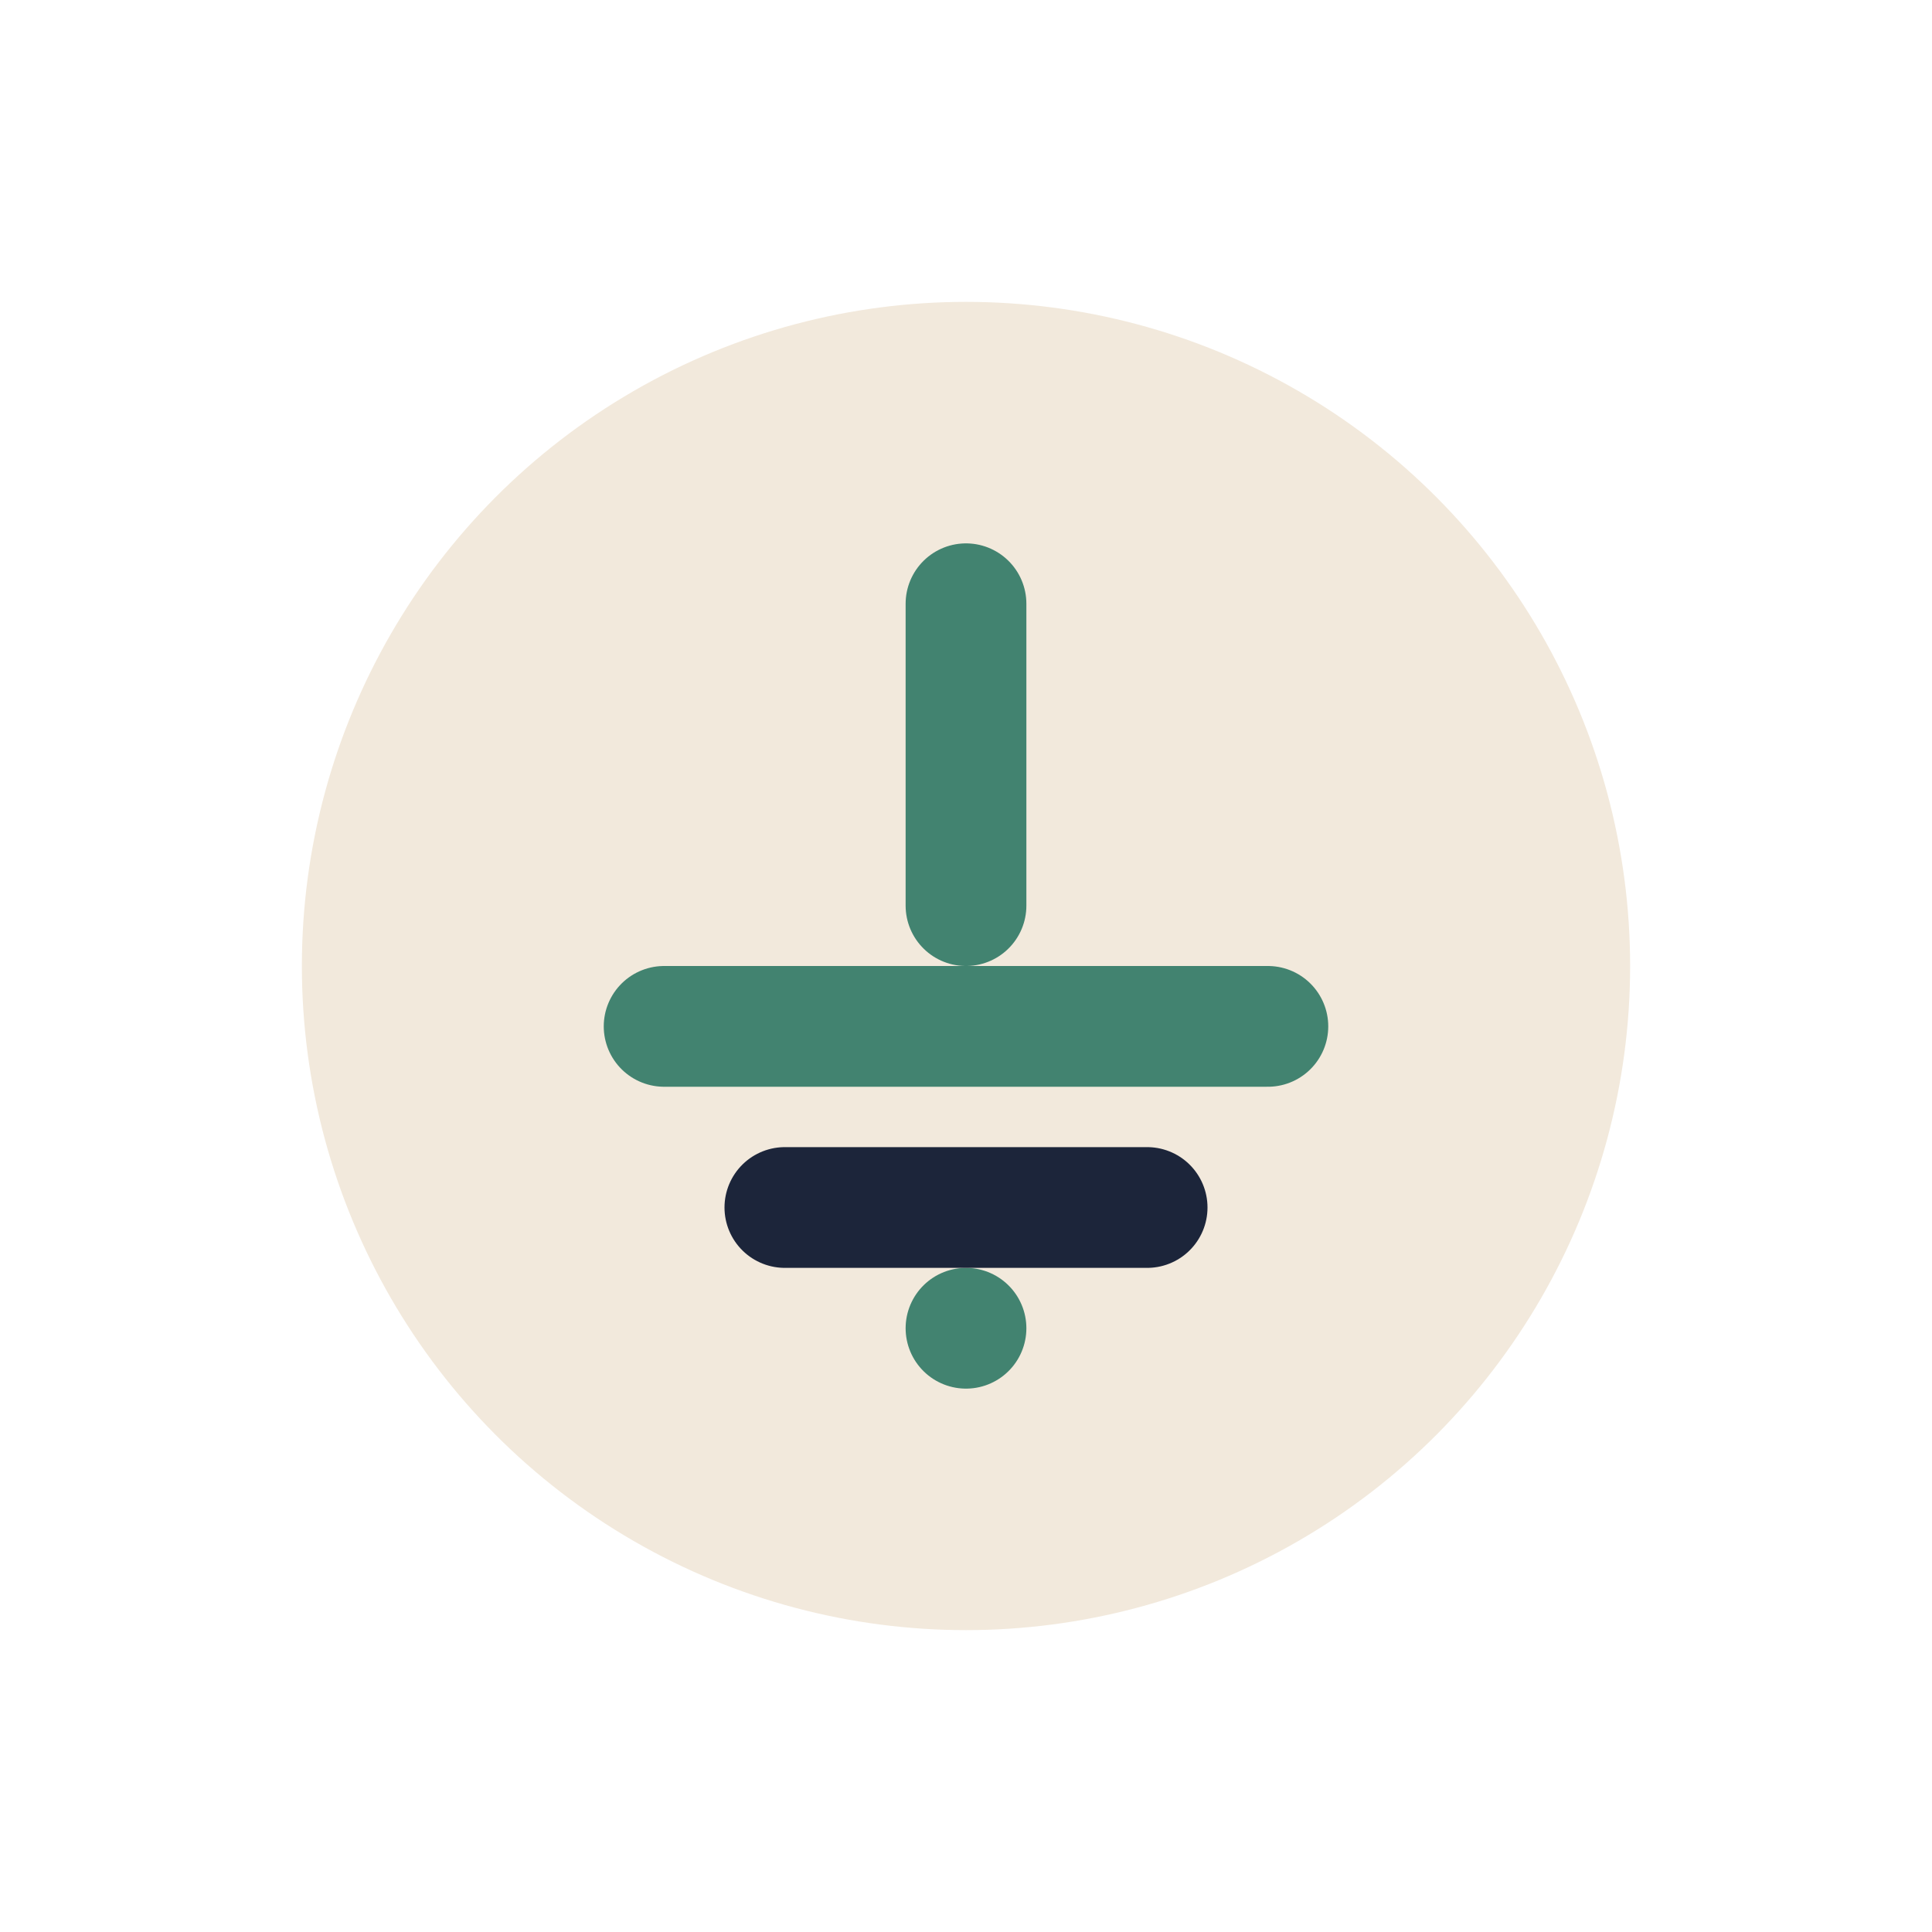
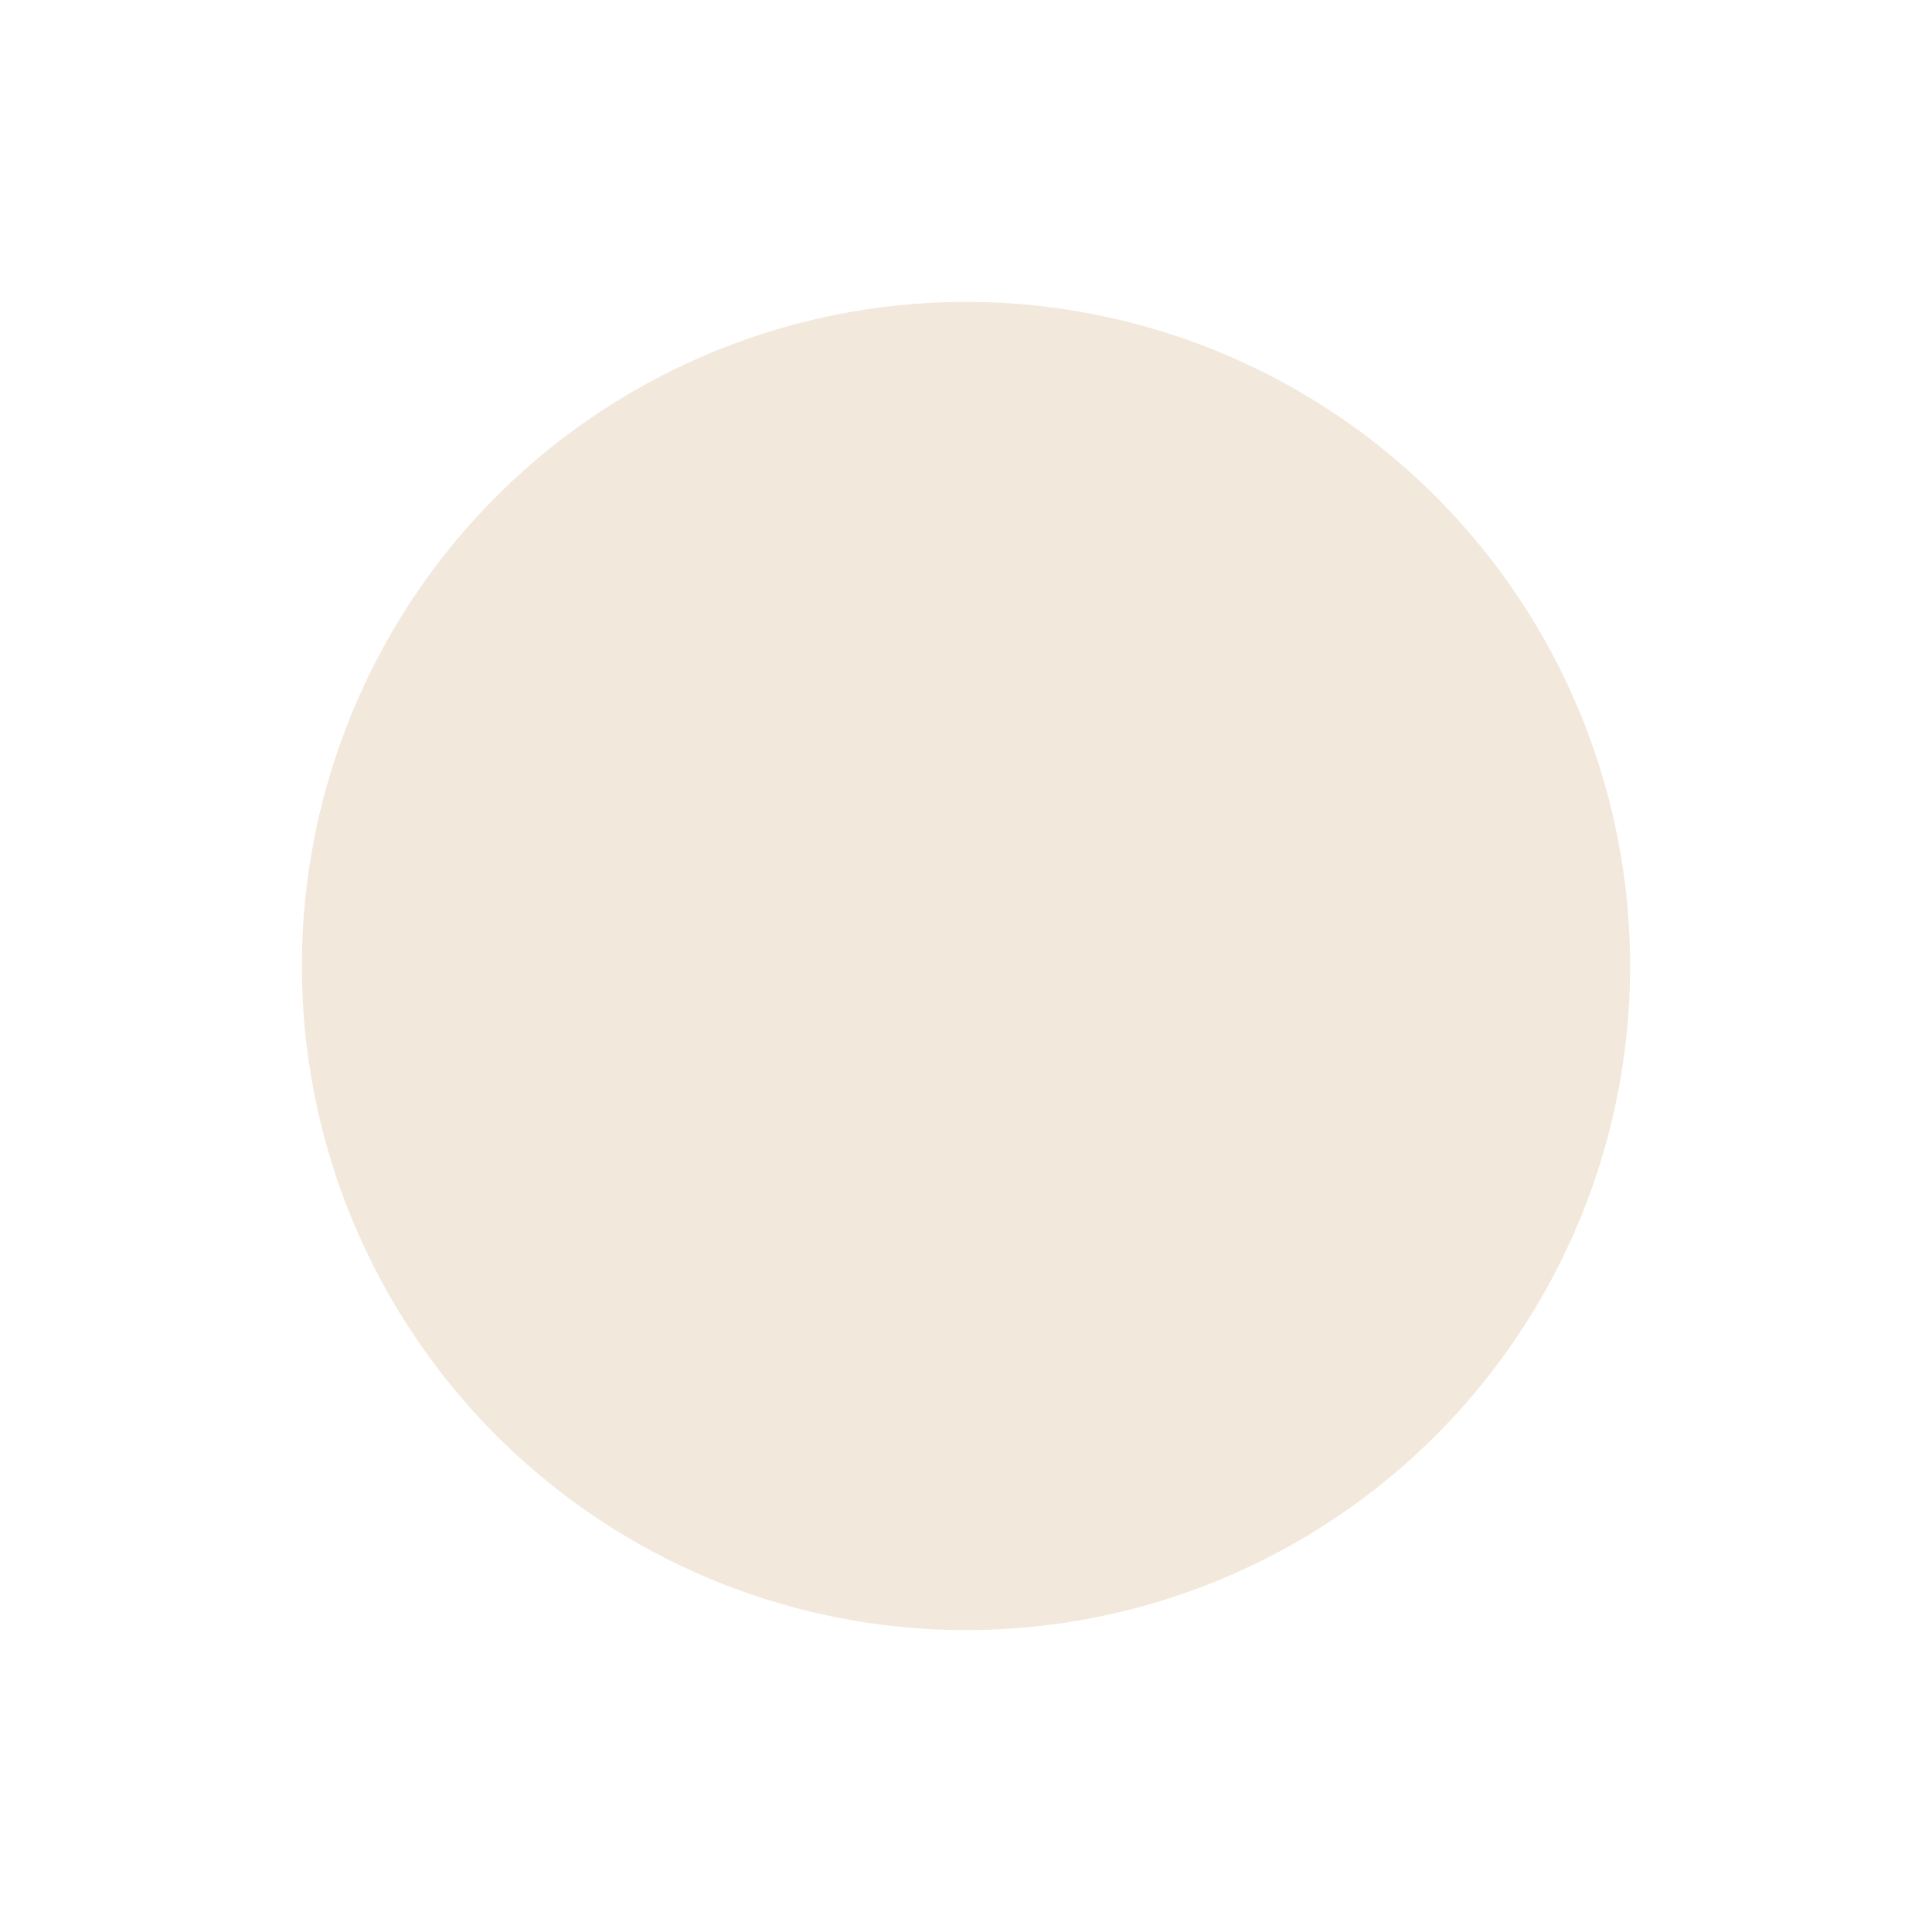
<svg xmlns="http://www.w3.org/2000/svg" width="32" height="32" viewBox="0 0 32 32">
  <circle cx="16" cy="16" r="11" fill="#F2E9DC" />
-   <path d="M16 10v5m0 7v0m5-5h-5m-5 0h5" stroke="#428370" stroke-width="2" stroke-linecap="round" />
-   <path d="M13 20h6" stroke="#1C253A" stroke-width="2" stroke-linecap="round" />
</svg>